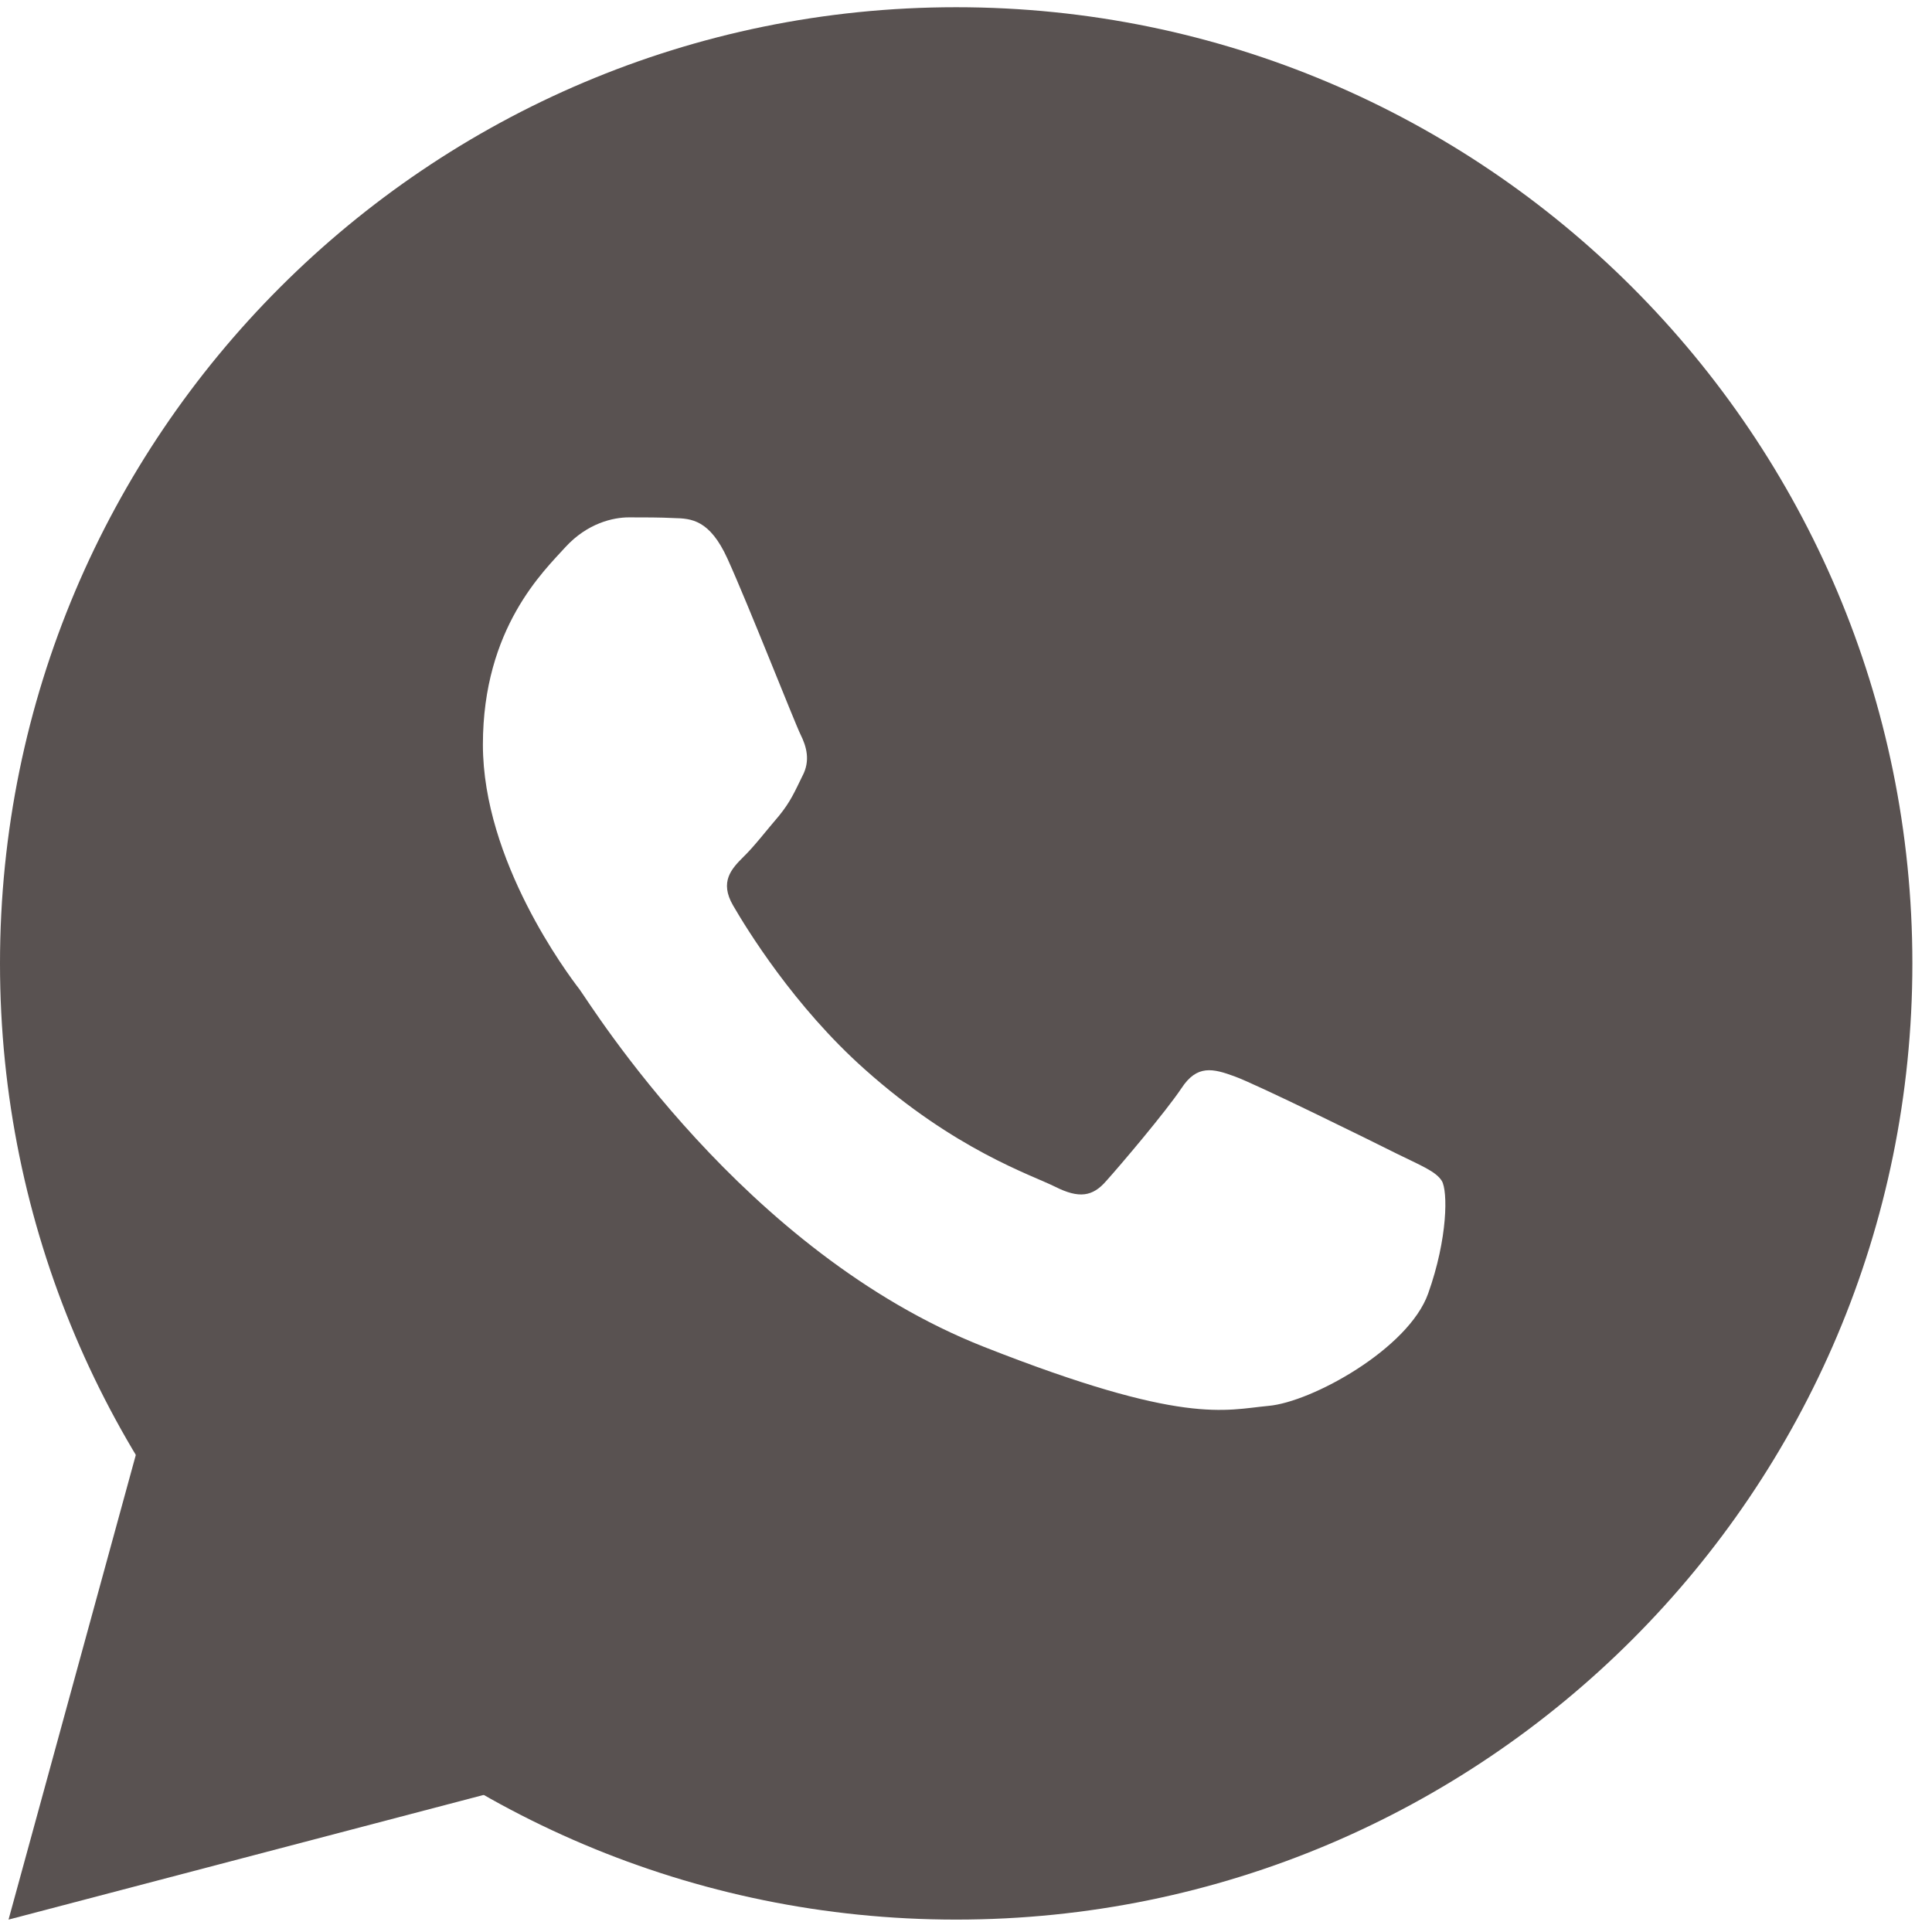
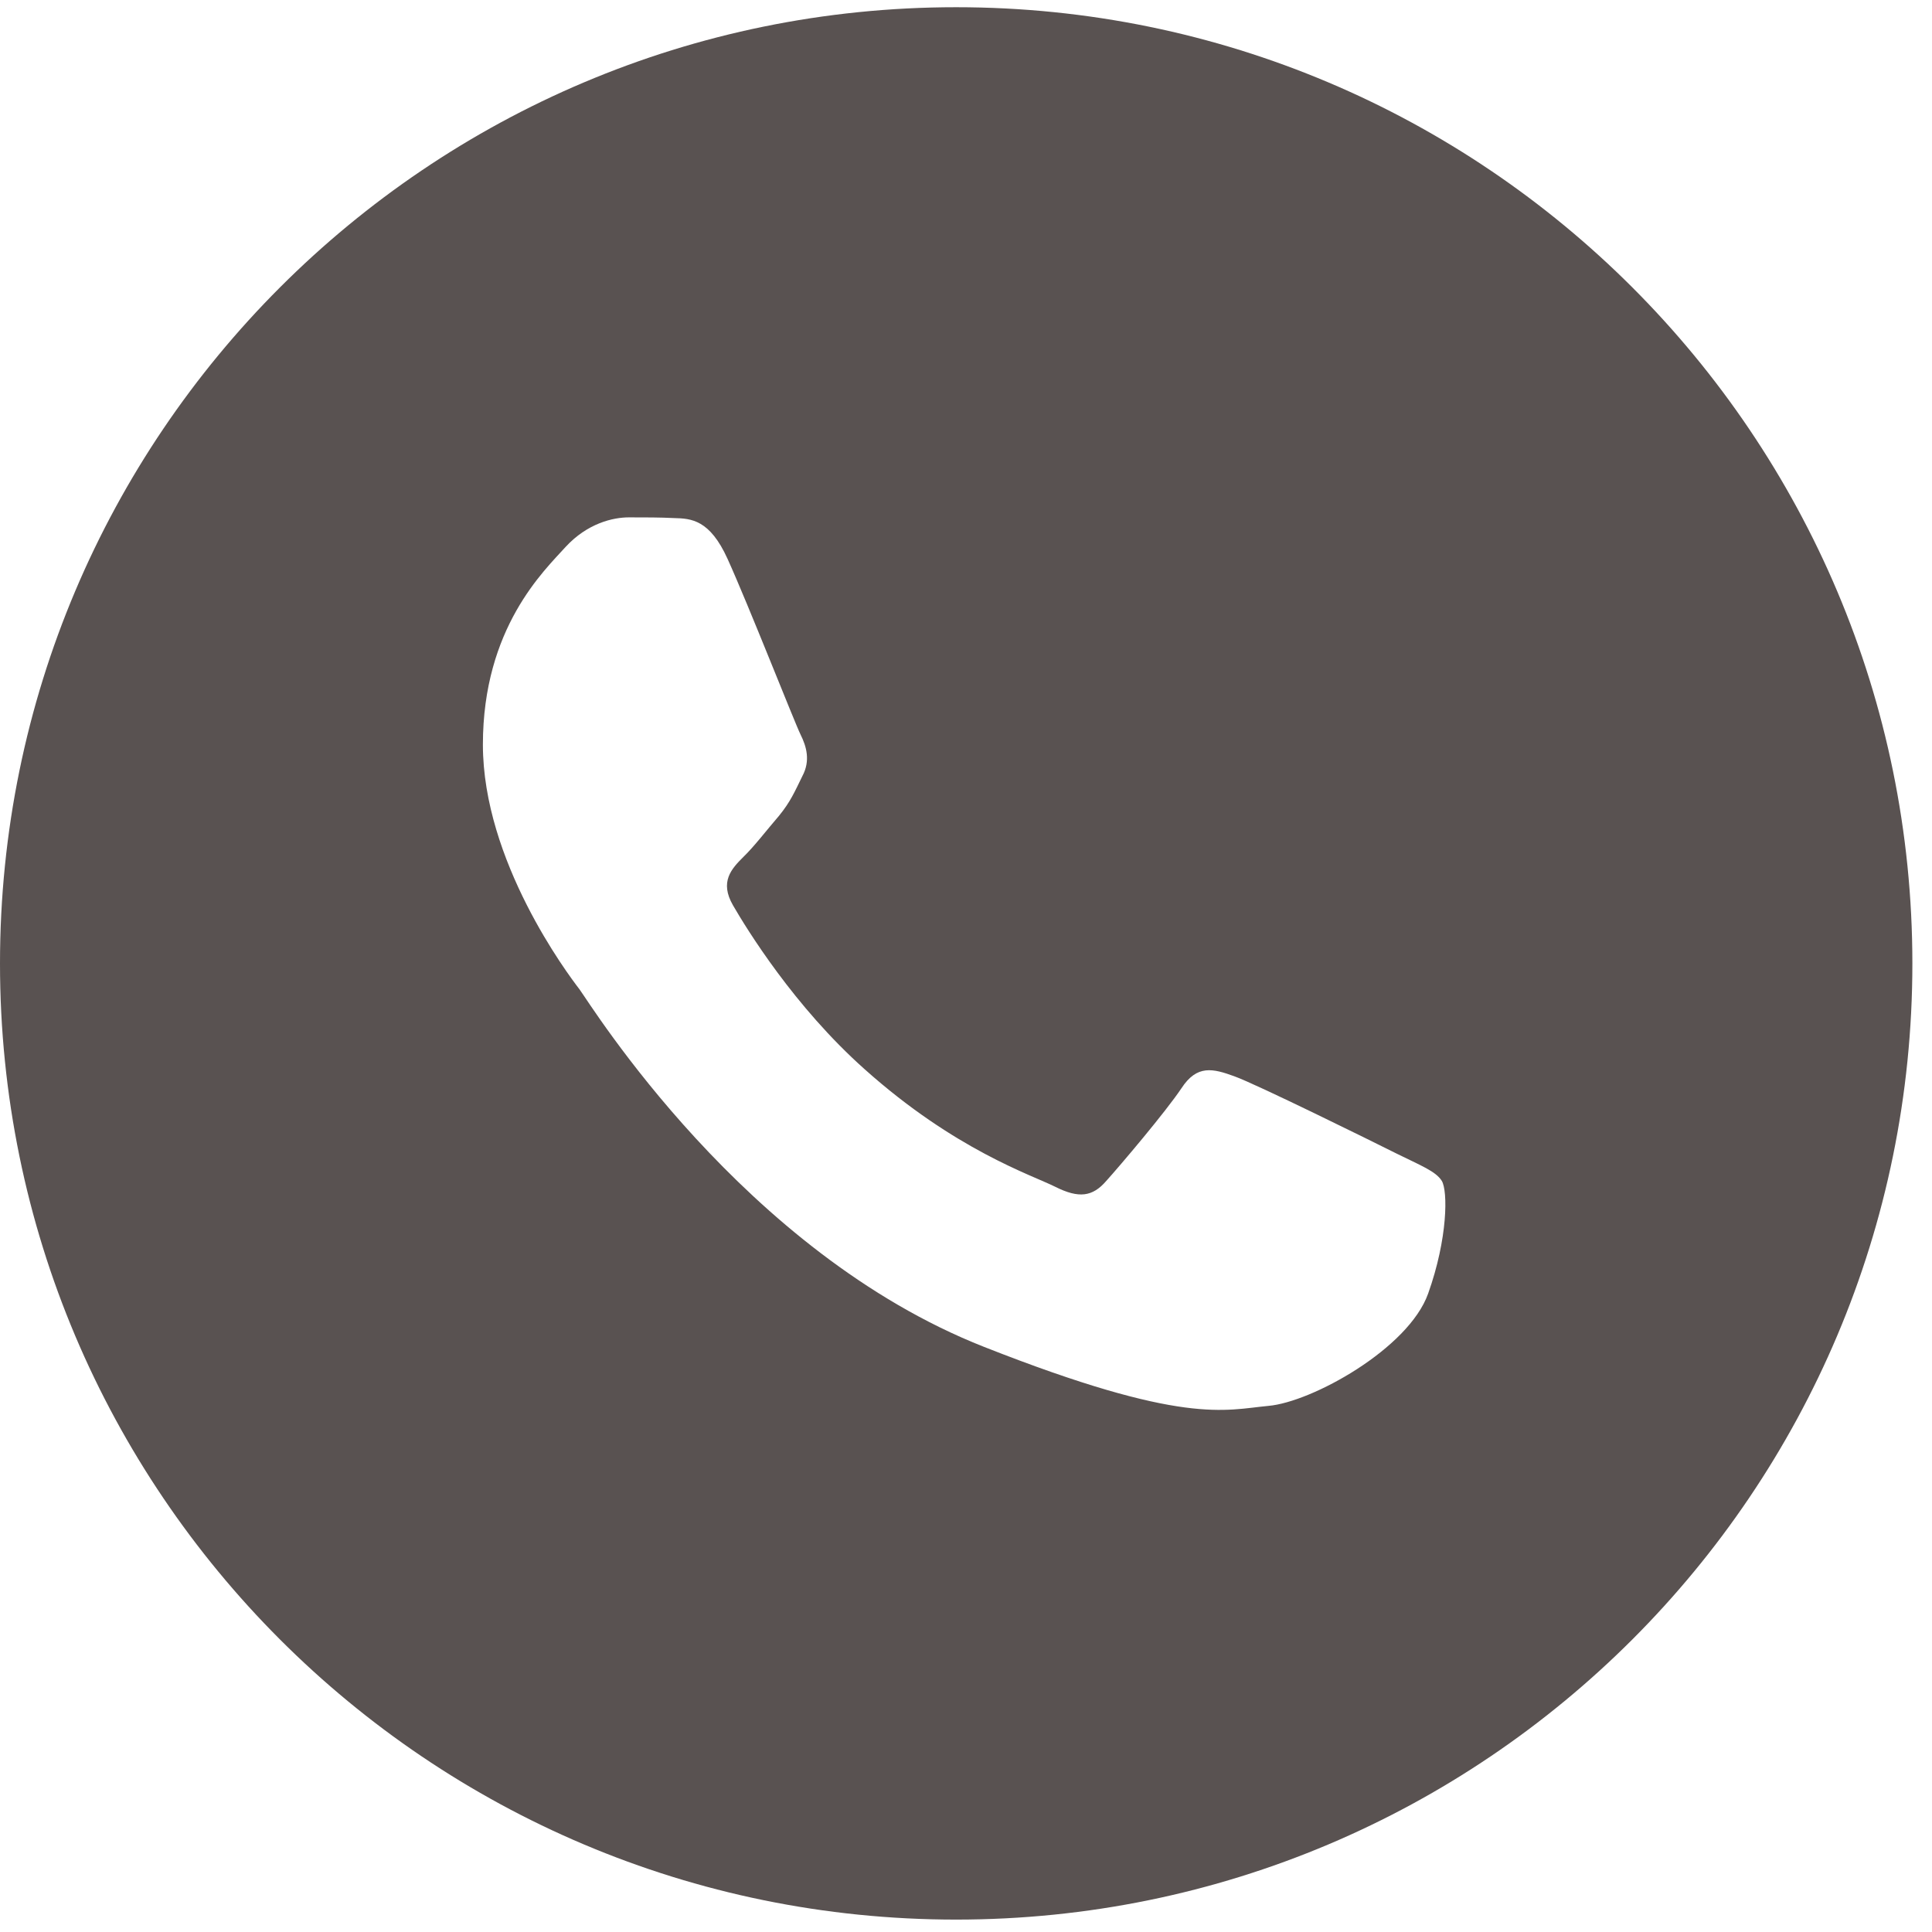
<svg xmlns="http://www.w3.org/2000/svg" width="19" height="19" viewBox="0 0 19 19" fill="none">
-   <path d="M1.407 14.048L0.084 18.878L5.027 17.581L1.407 14.048Z" fill="#595251" />
  <path d="M9.403 0.071C4.21 0.071 0 4.282 0 9.475C0 14.668 4.21 18.878 9.403 18.878C14.596 18.878 18.807 14.668 18.807 9.475C18.807 4.282 14.596 0.071 9.403 0.071ZM14.045 12.721C13.852 13.264 12.9 13.789 12.474 13.826C12.044 13.866 11.643 14.02 9.678 13.246C7.309 12.313 5.814 9.885 5.698 9.728C5.581 9.576 4.749 8.467 4.749 7.323C4.749 6.175 5.351 5.613 5.562 5.379C5.777 5.146 6.028 5.088 6.185 5.088C6.338 5.088 6.495 5.088 6.63 5.095C6.798 5.099 6.98 5.11 7.155 5.496C7.363 5.955 7.815 7.107 7.873 7.224C7.931 7.341 7.972 7.48 7.891 7.632C7.814 7.789 7.774 7.884 7.661 8.023C7.545 8.157 7.417 8.325 7.311 8.427C7.194 8.544 7.074 8.671 7.209 8.904C7.344 9.137 7.811 9.899 8.503 10.515C9.392 11.31 10.143 11.554 10.377 11.671C10.61 11.788 10.745 11.77 10.88 11.613C11.018 11.46 11.463 10.935 11.619 10.702C11.772 10.468 11.929 10.508 12.14 10.585C12.355 10.662 13.5 11.227 13.733 11.344C13.967 11.46 14.12 11.518 14.179 11.613C14.239 11.711 14.239 12.177 14.045 12.721Z" fill="#595251" />
</svg>